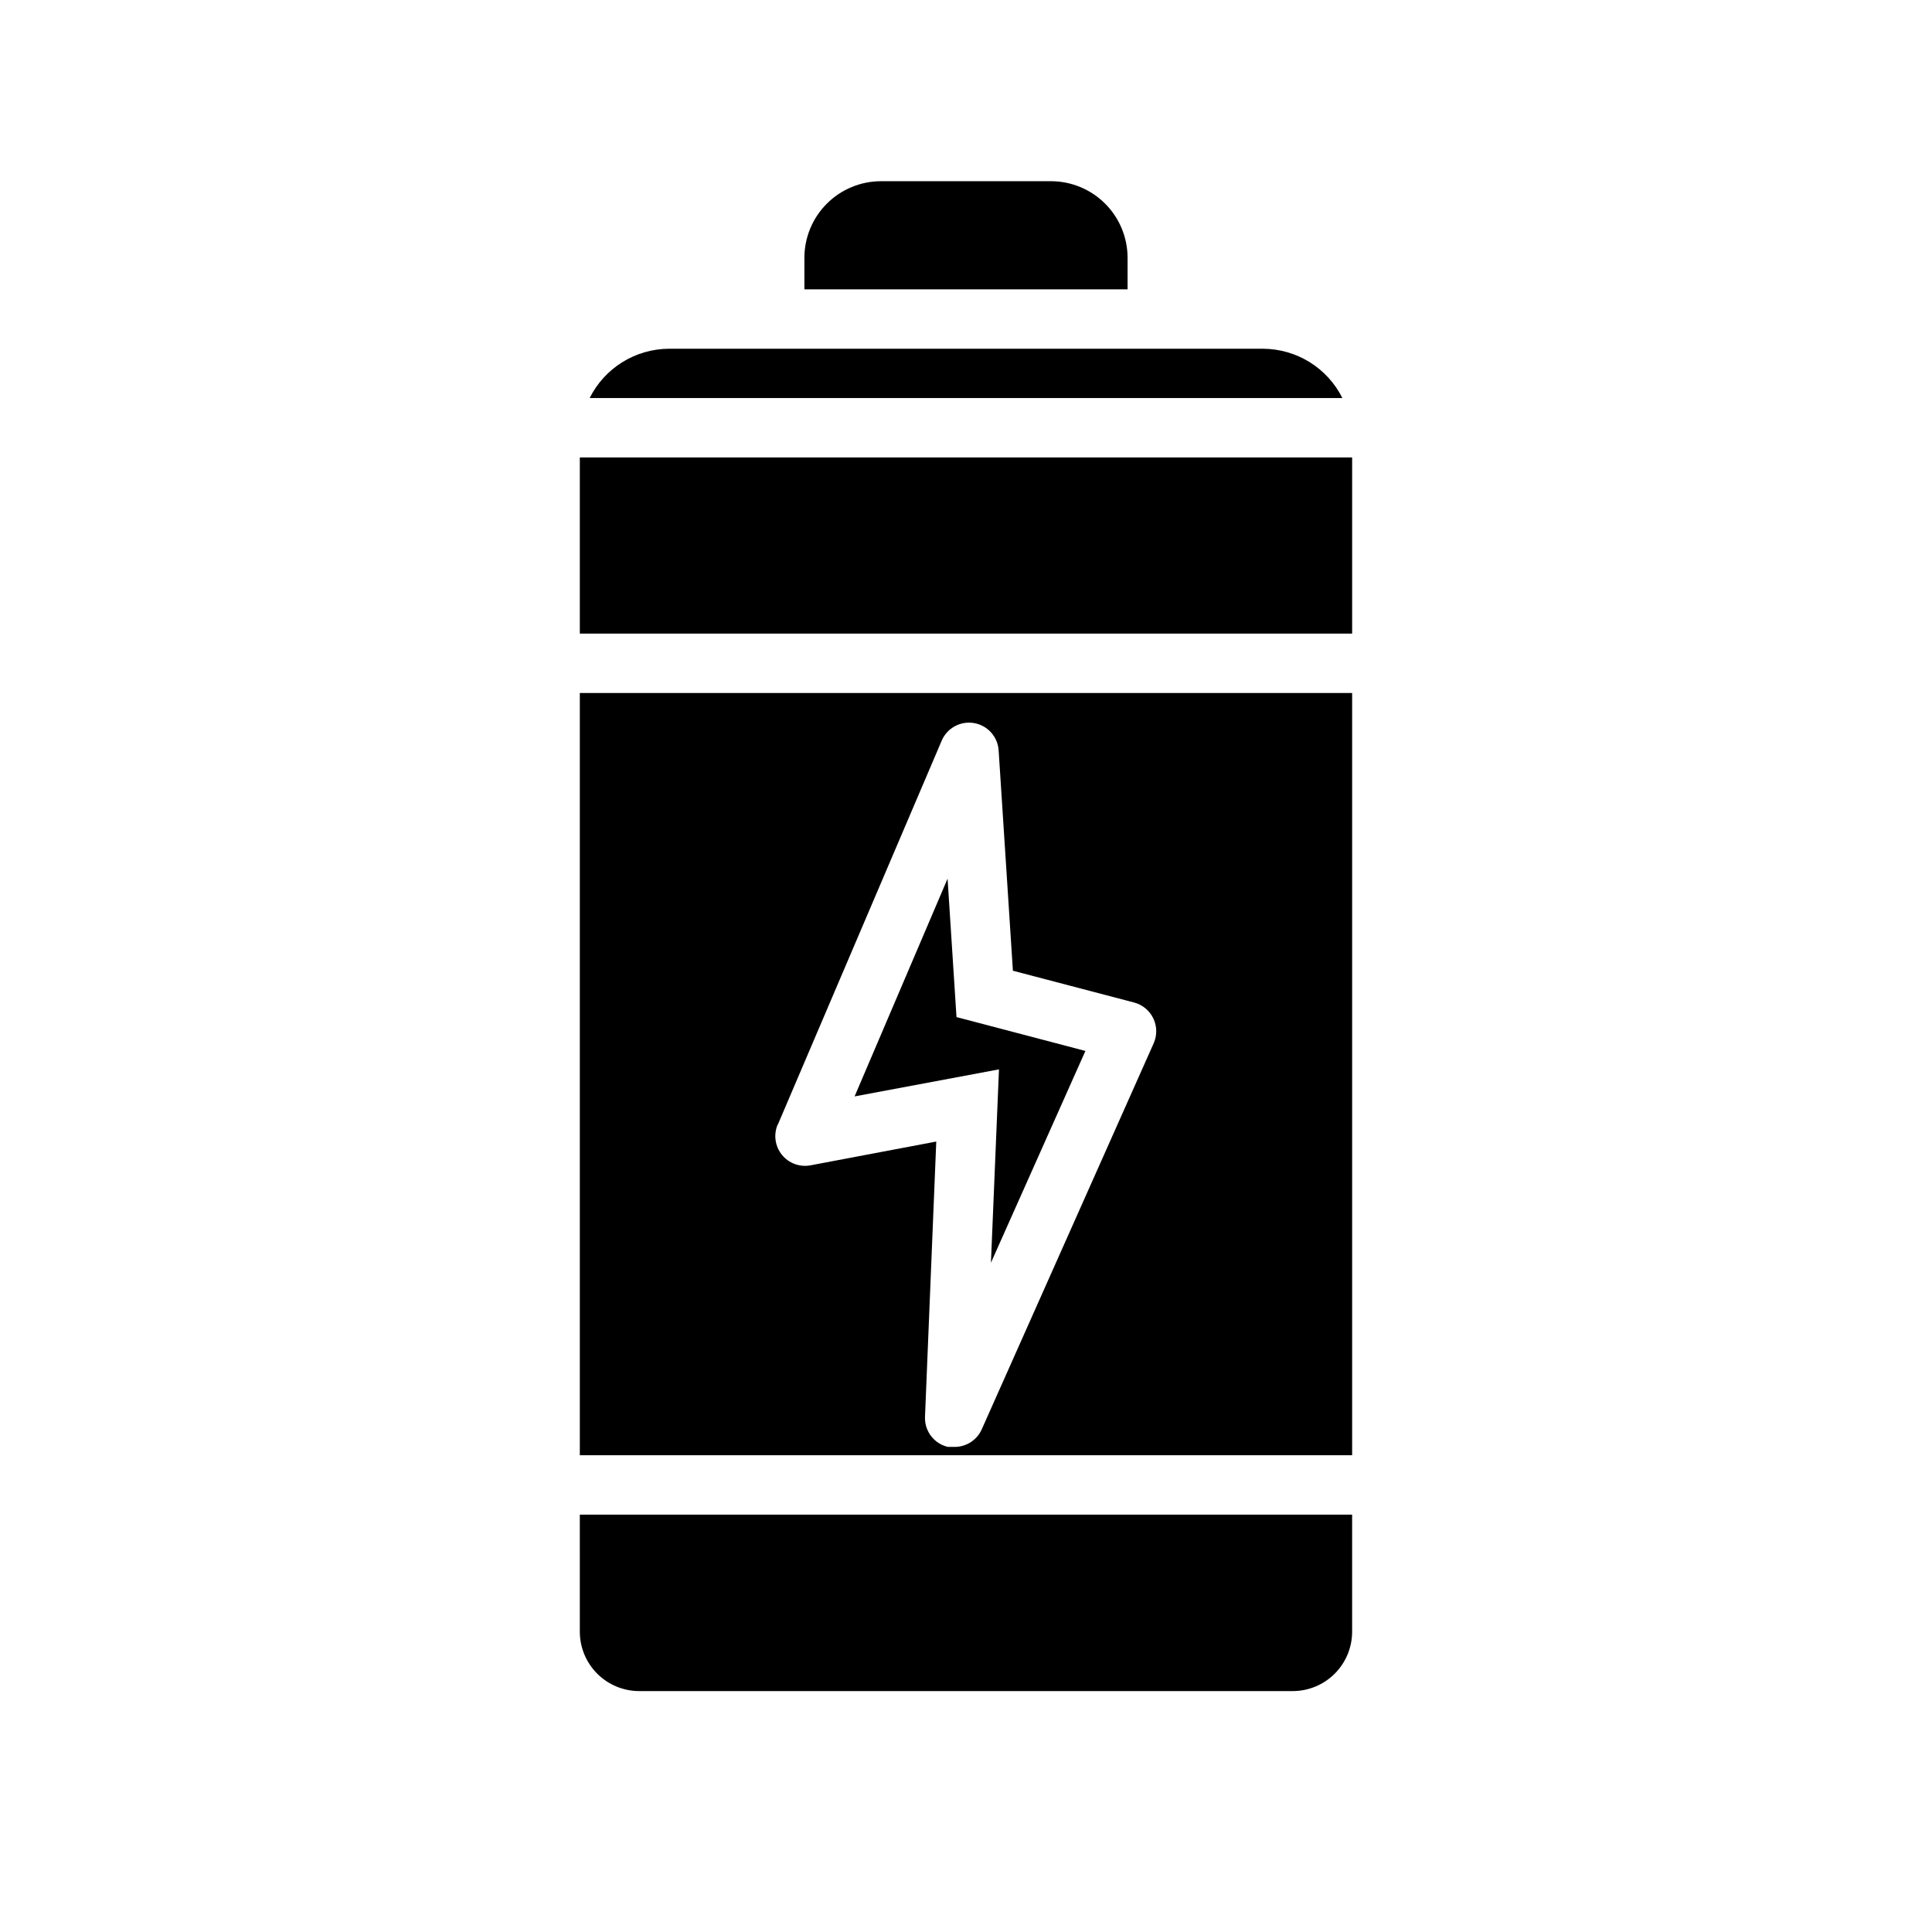
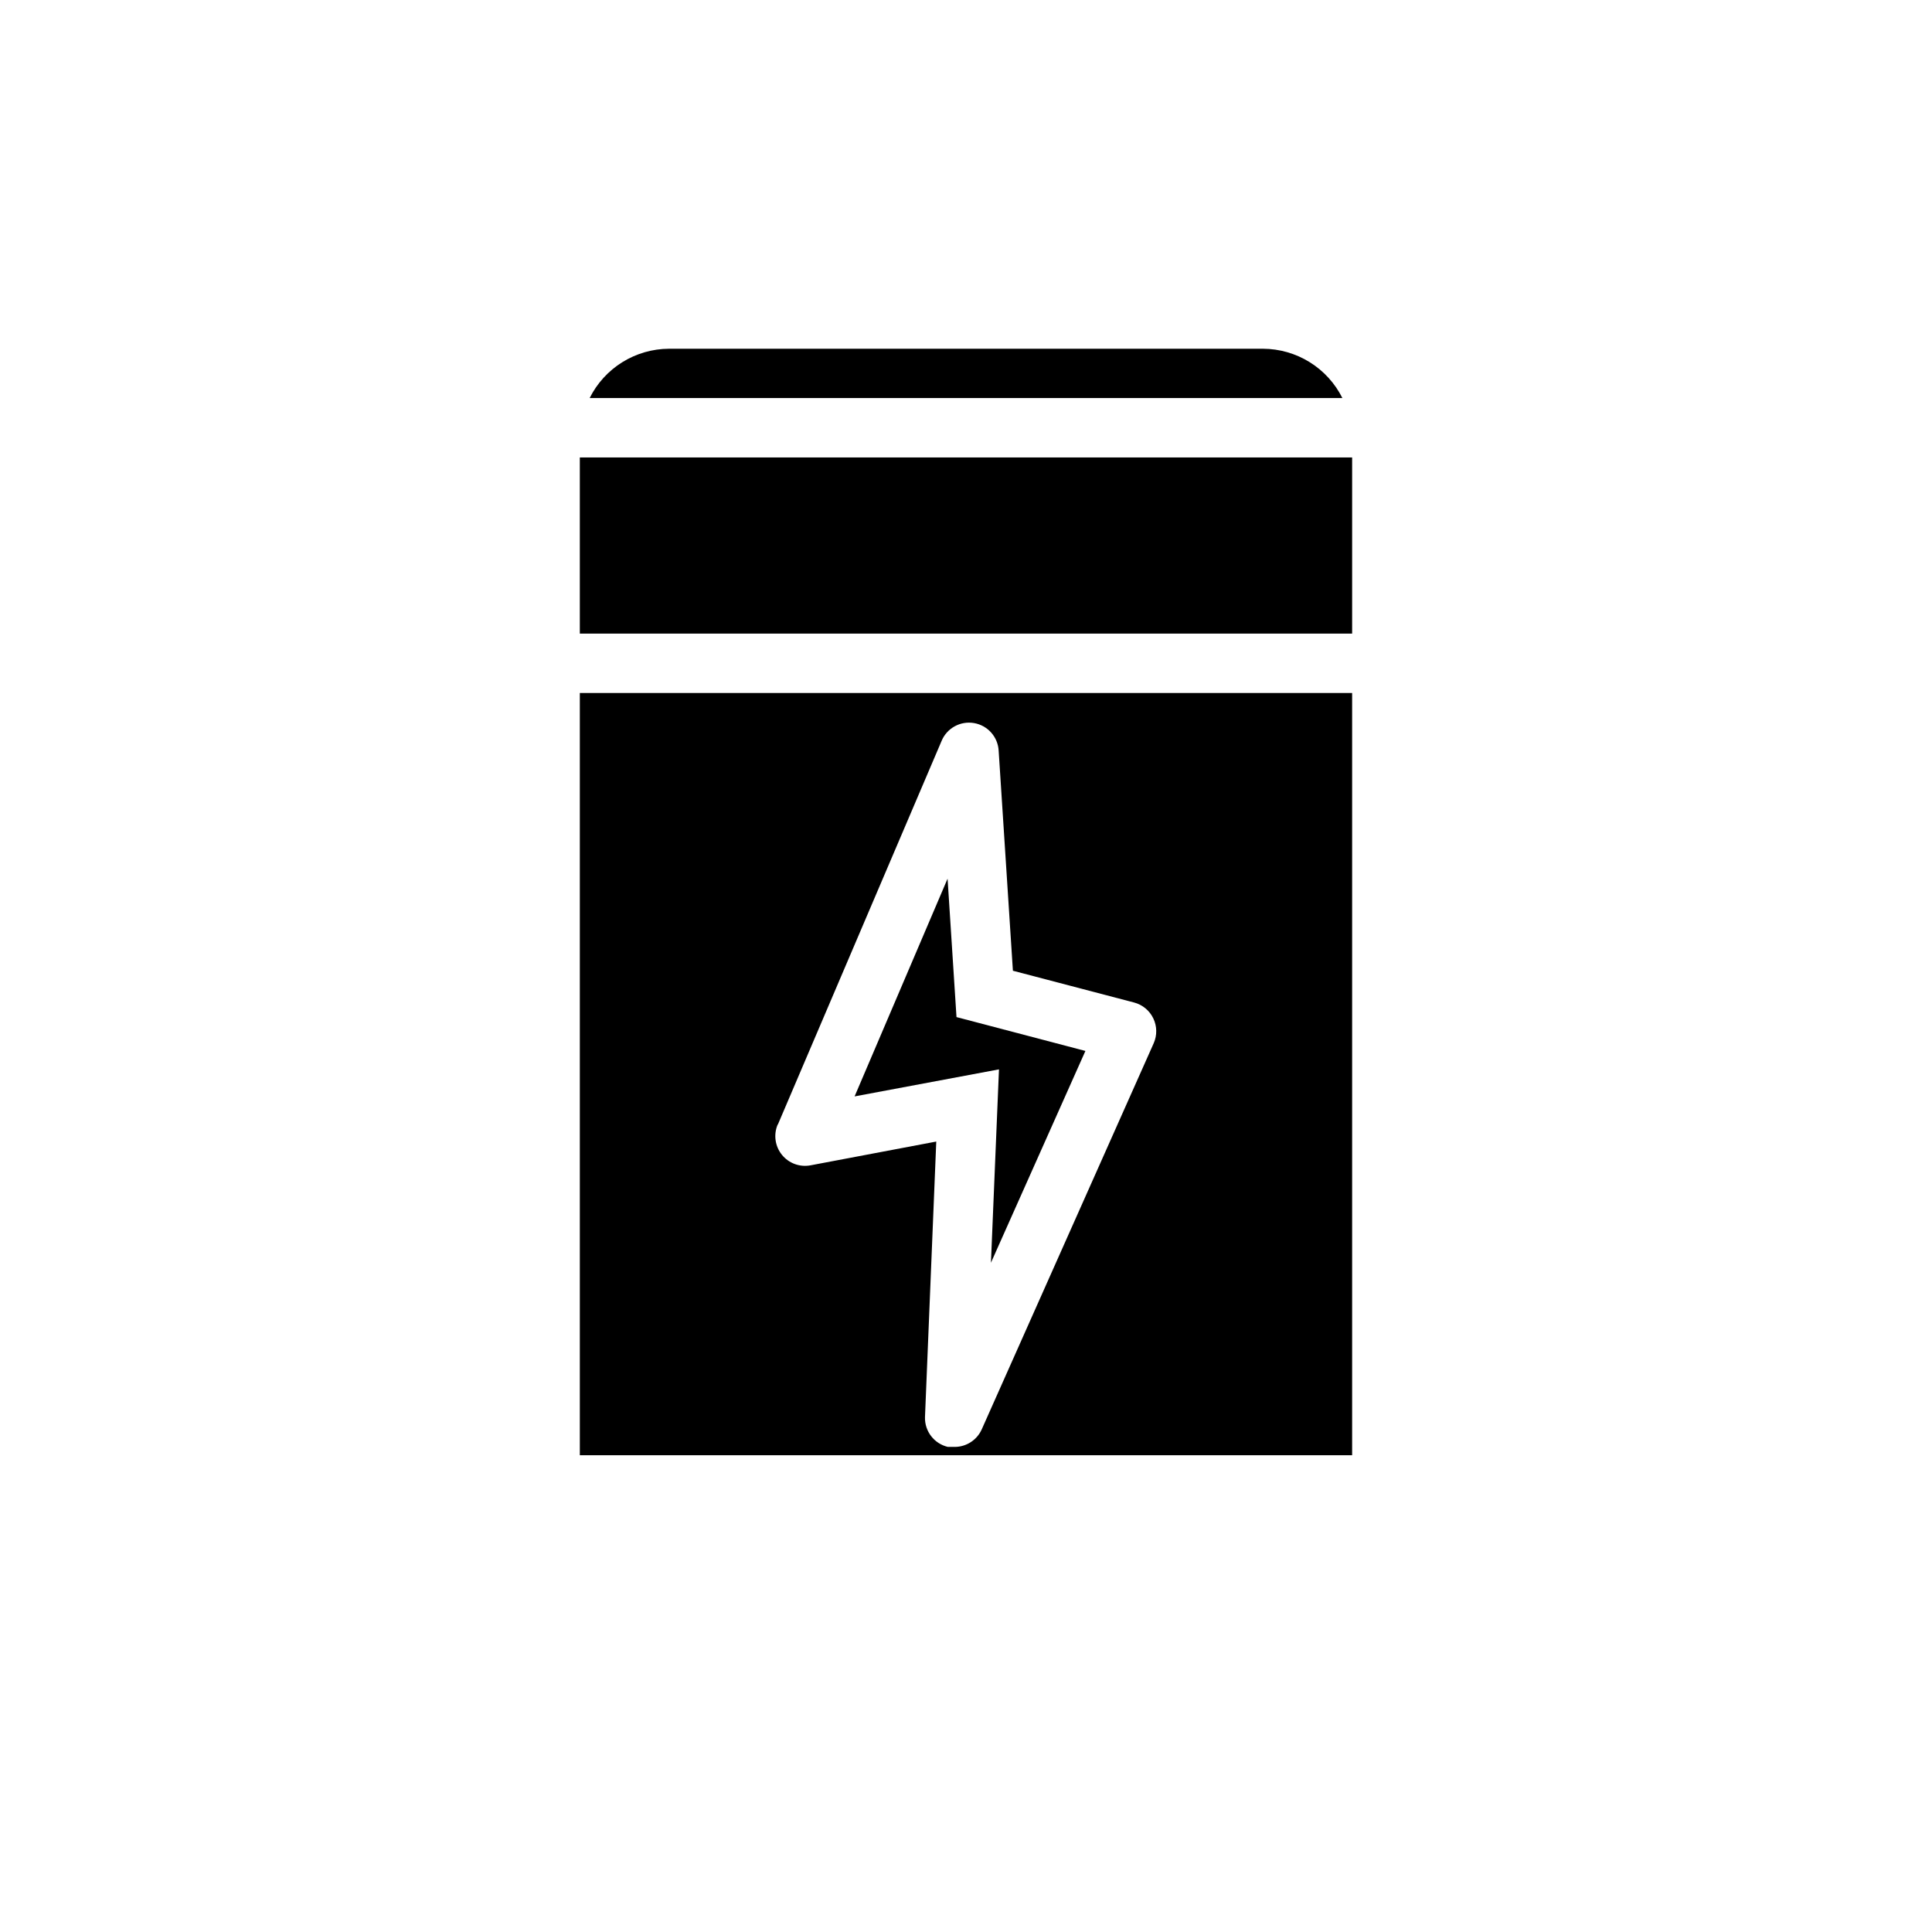
<svg xmlns="http://www.w3.org/2000/svg" fill="#000000" width="800px" height="800px" version="1.1" viewBox="144 144 512 512">
  <g>
-     <path d="m442.82 212.33c0-5.387-2.141-10.551-5.949-14.359s-8.977-5.949-14.363-5.949h-45.027c-5.387 0-10.551 2.141-14.359 5.949s-5.949 8.973-5.949 14.359v8.344h85.648z" />
    <path d="m478.72 236.42h-157.44c-4.367 0.02-8.645 1.254-12.355 3.559-3.711 2.309-6.711 5.598-8.66 9.508h199.48c-1.953-3.91-4.949-7.199-8.66-9.508-3.711-2.305-7.988-3.539-12.359-3.559z" />
    <path d="m297.66 265.23h204.67v46.68h-204.67z" />
    <path d="m297.66 529.65h204.67v-202h-204.67zm52.508-87.695 43.375-101.63h-0.004c1.422-3.375 4.981-5.324 8.59-4.703 3.609 0.621 6.312 3.644 6.523 7.301l3.777 58.332 32.117 8.422h0.004c2.227 0.59 4.082 2.121 5.082 4.195s1.043 4.484 0.113 6.59l-45.578 102.34c-1.27 2.824-4.07 4.641-7.164 4.644h-1.812c-3.629-0.855-6.16-4.141-6.059-7.871l2.988-73.051-33.297 6.297c-2.852 0.547-5.773-0.52-7.598-2.777-1.828-2.254-2.266-5.332-1.141-8.008z" />
-     <path d="m297.66 576.41c0 4.176 1.656 8.18 4.609 11.133 2.953 2.953 6.957 4.613 11.133 4.613h173.18c4.176 0 8.18-1.66 11.133-4.613s4.613-6.957 4.613-11.133v-31.016h-204.67z" />
    <path d="m406.61 478.64 25.035-56.129-34.164-8.973-2.363-36.684-24.641 57.703 38.262-7.164z" />
  </g>
</svg>